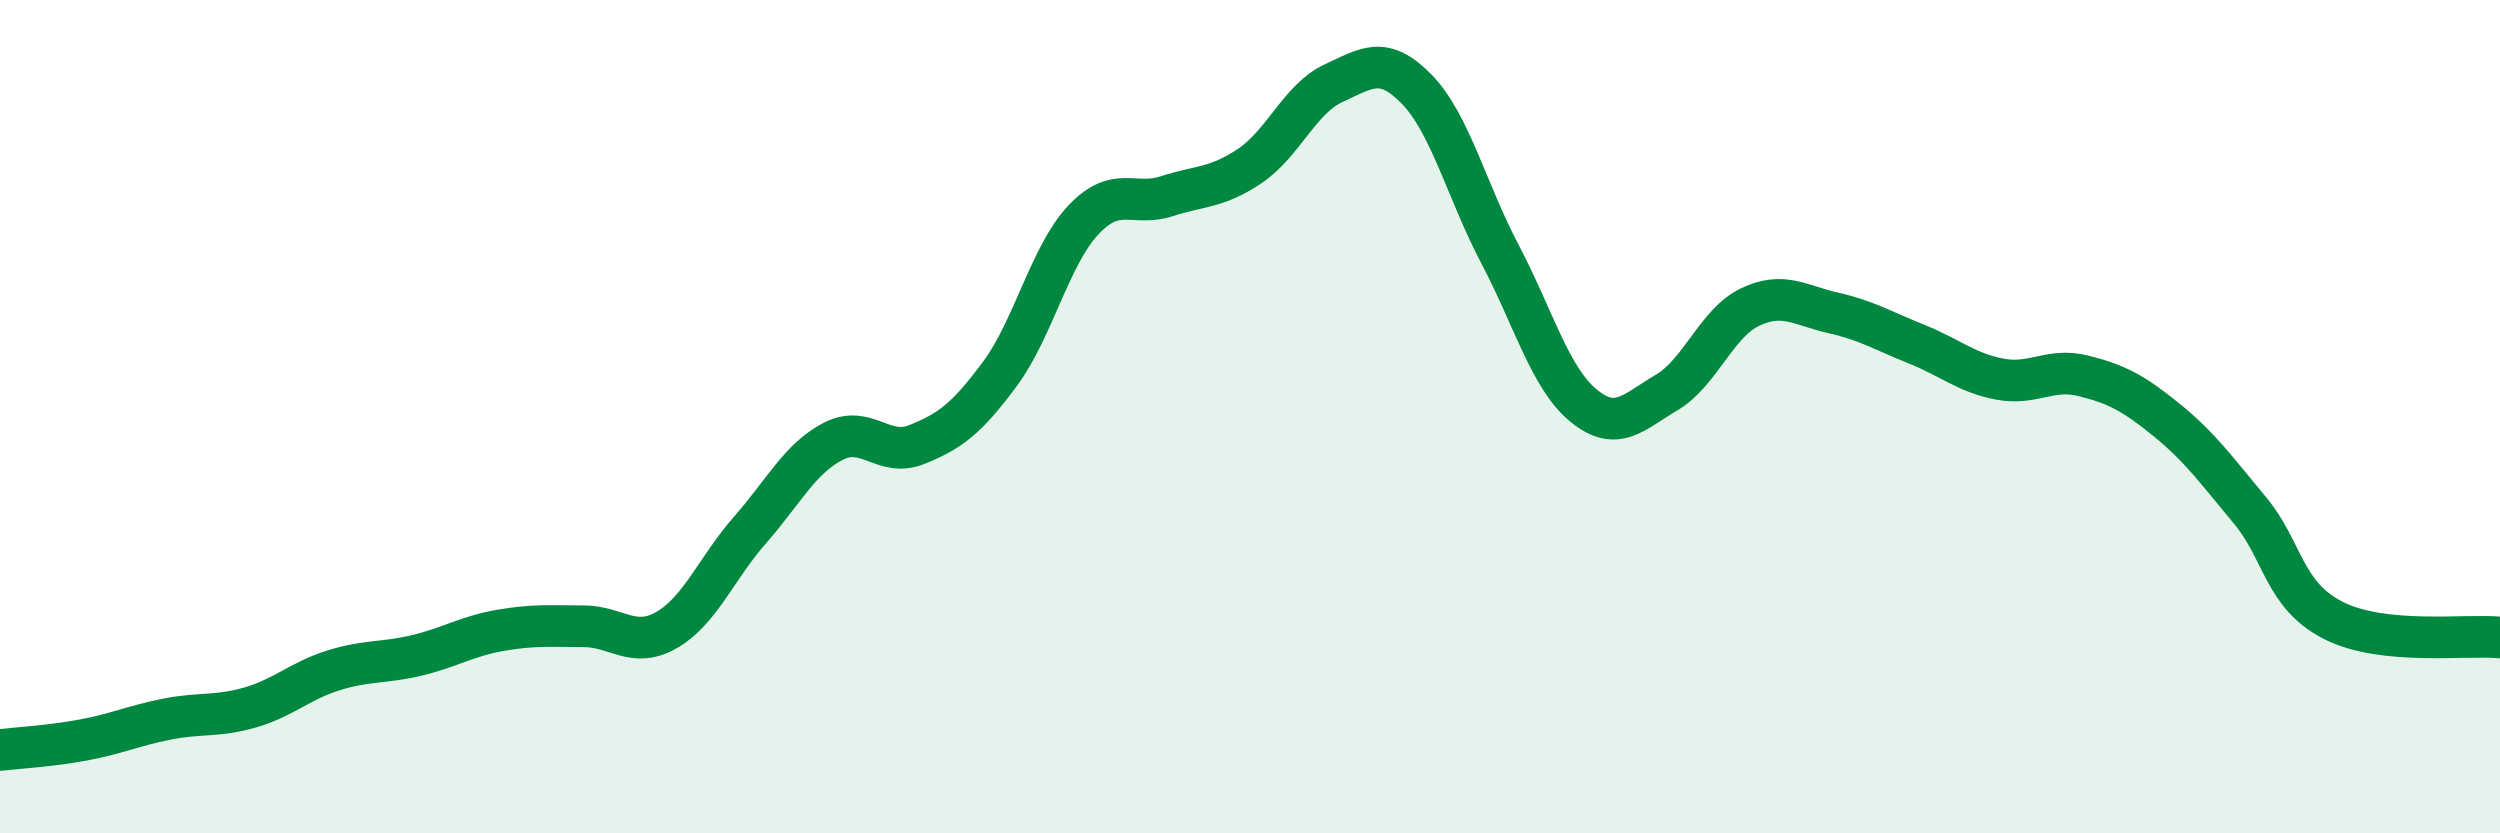
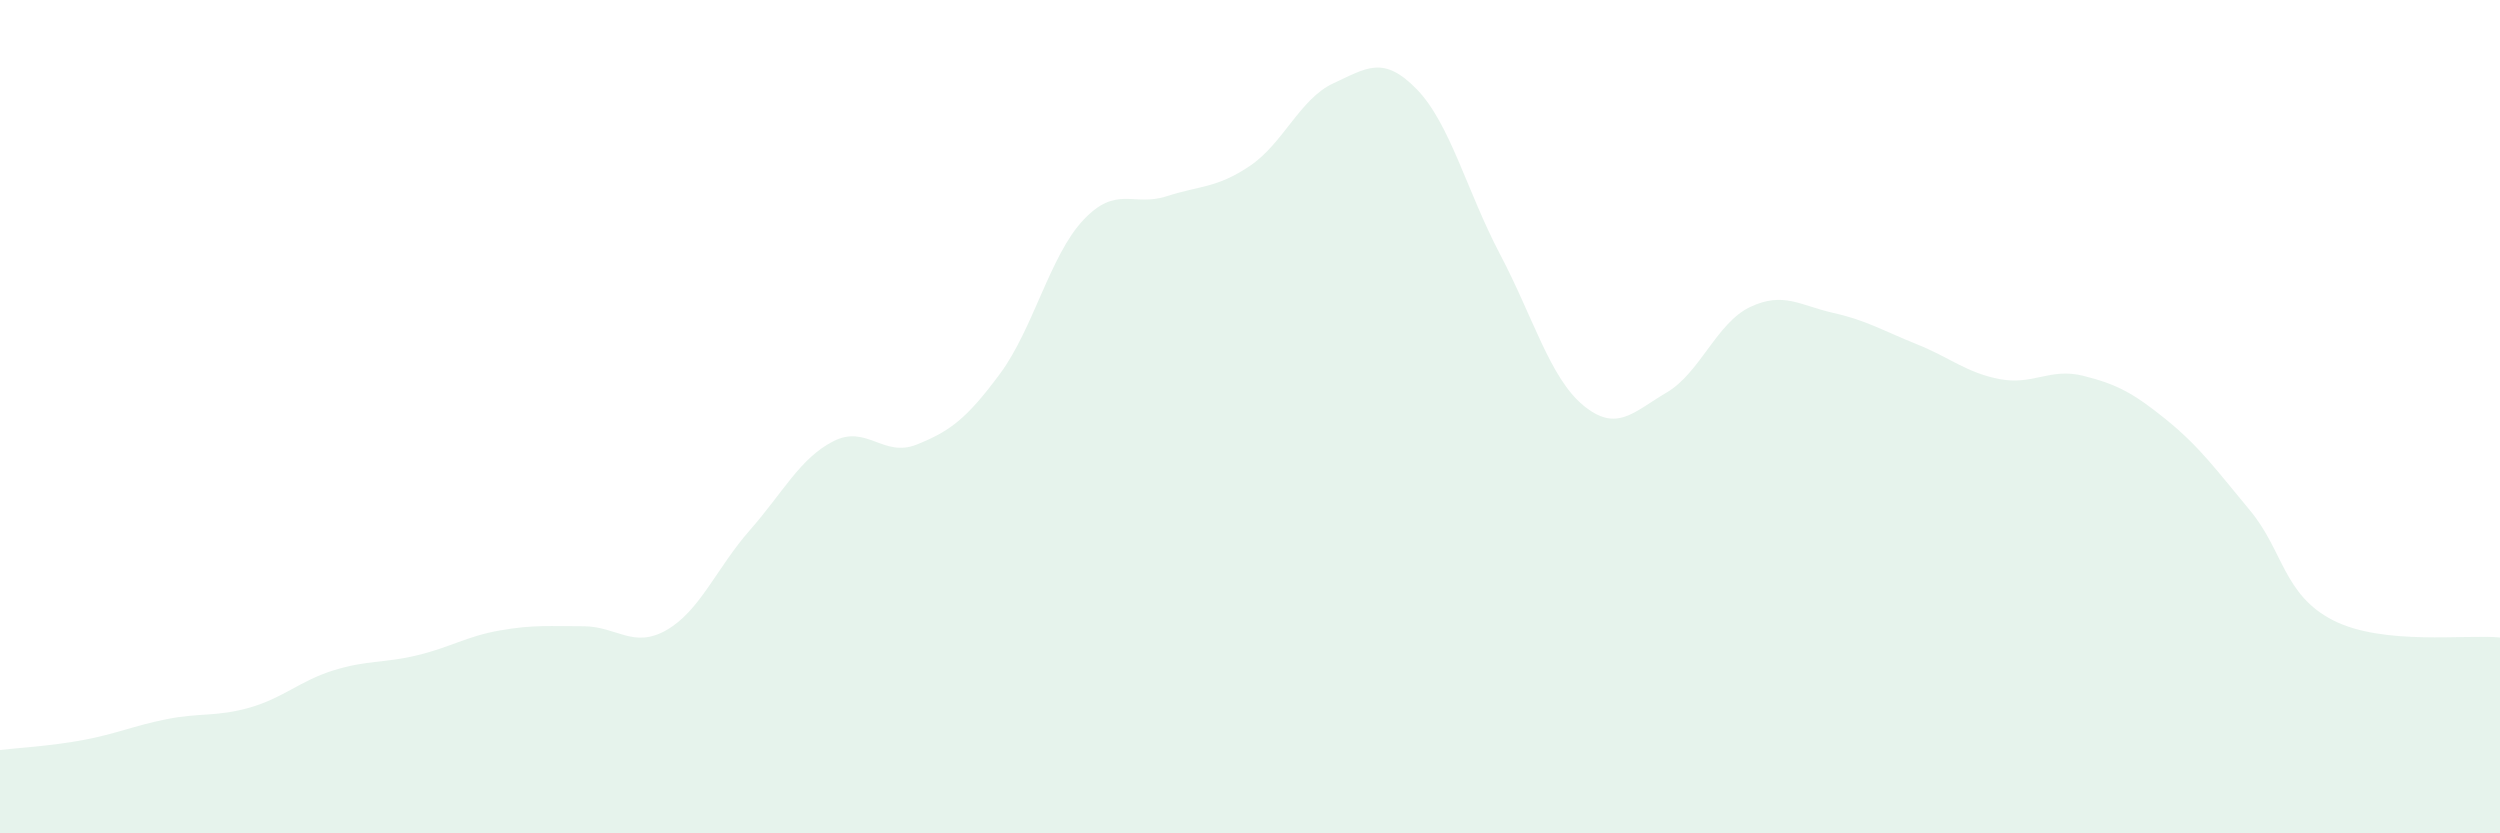
<svg xmlns="http://www.w3.org/2000/svg" width="60" height="20" viewBox="0 0 60 20">
  <path d="M 0,18 C 0.4,17.95 1.2,17.91 2,17.76 C 2.8,17.61 3.2,17.42 4,17.26 C 4.8,17.1 5.2,17.21 6,16.98 C 6.8,16.75 7.2,16.34 8,16.09 C 8.8,15.84 9.2,15.92 10,15.73 C 10.8,15.54 11.2,15.27 12,15.13 C 12.8,14.99 13.2,15.03 14,15.03 C 14.8,15.03 15.2,15.58 16,15.12 C 16.8,14.66 17.2,13.63 18,12.72 C 18.8,11.81 19.2,11 20,10.59 C 20.8,10.18 21.2,10.99 22,10.67 C 22.8,10.35 23.2,10.05 24,8.97 C 24.8,7.89 25.2,6.13 26,5.28 C 26.8,4.43 27.2,4.97 28,4.71 C 28.8,4.45 29.2,4.52 30,3.98 C 30.8,3.44 31.2,2.37 32,2 C 32.8,1.63 33.2,1.32 34,2.14 C 34.8,2.96 35.2,4.58 36,6.1 C 36.8,7.62 37.2,9.07 38,9.73 C 38.8,10.39 39.2,9.89 40,9.42 C 40.8,8.95 41.2,7.75 42,7.37 C 42.8,6.99 43.2,7.33 44,7.51 C 44.8,7.69 45.2,7.94 46,8.26 C 46.8,8.58 47.2,8.95 48,9.1 C 48.8,9.25 49.2,8.82 50,9.02 C 50.8,9.22 51.2,9.43 52,10.08 C 52.8,10.73 53.2,11.29 54,12.25 C 54.8,13.21 54.8,14.28 56,14.89 C 57.2,15.5 59.2,15.22 60,15.3L60 20L0 20Z" fill="#008740" opacity="0.1" stroke-linecap="round" stroke-linejoin="round" />
-   <path d="M 0,18 C 0.4,17.95 1.2,17.91 2,17.76 C 2.8,17.61 3.2,17.42 4,17.26 C 4.8,17.1 5.2,17.21 6,16.98 C 6.8,16.75 7.2,16.34 8,16.09 C 8.8,15.84 9.2,15.92 10,15.73 C 10.8,15.54 11.2,15.27 12,15.13 C 12.8,14.99 13.2,15.03 14,15.03 C 14.8,15.03 15.2,15.58 16,15.12 C 16.8,14.66 17.2,13.63 18,12.72 C 18.8,11.81 19.2,11 20,10.59 C 20.8,10.18 21.2,10.99 22,10.67 C 22.8,10.35 23.2,10.05 24,8.97 C 24.8,7.89 25.2,6.13 26,5.28 C 26.8,4.43 27.2,4.97 28,4.71 C 28.8,4.45 29.2,4.52 30,3.98 C 30.8,3.44 31.2,2.37 32,2 C 32.8,1.63 33.2,1.32 34,2.14 C 34.8,2.96 35.2,4.58 36,6.1 C 36.8,7.62 37.2,9.07 38,9.73 C 38.8,10.39 39.2,9.89 40,9.42 C 40.8,8.95 41.2,7.75 42,7.37 C 42.8,6.99 43.2,7.33 44,7.51 C 44.8,7.69 45.2,7.94 46,8.26 C 46.8,8.58 47.2,8.95 48,9.1 C 48.8,9.25 49.2,8.82 50,9.02 C 50.8,9.22 51.2,9.43 52,10.08 C 52.8,10.73 53.2,11.29 54,12.25 C 54.8,13.21 54.8,14.28 56,14.89 C 57.2,15.5 59.2,15.22 60,15.3" stroke="#008740" stroke-width="1" fill="none" stroke-linecap="round" stroke-linejoin="round" />
</svg>